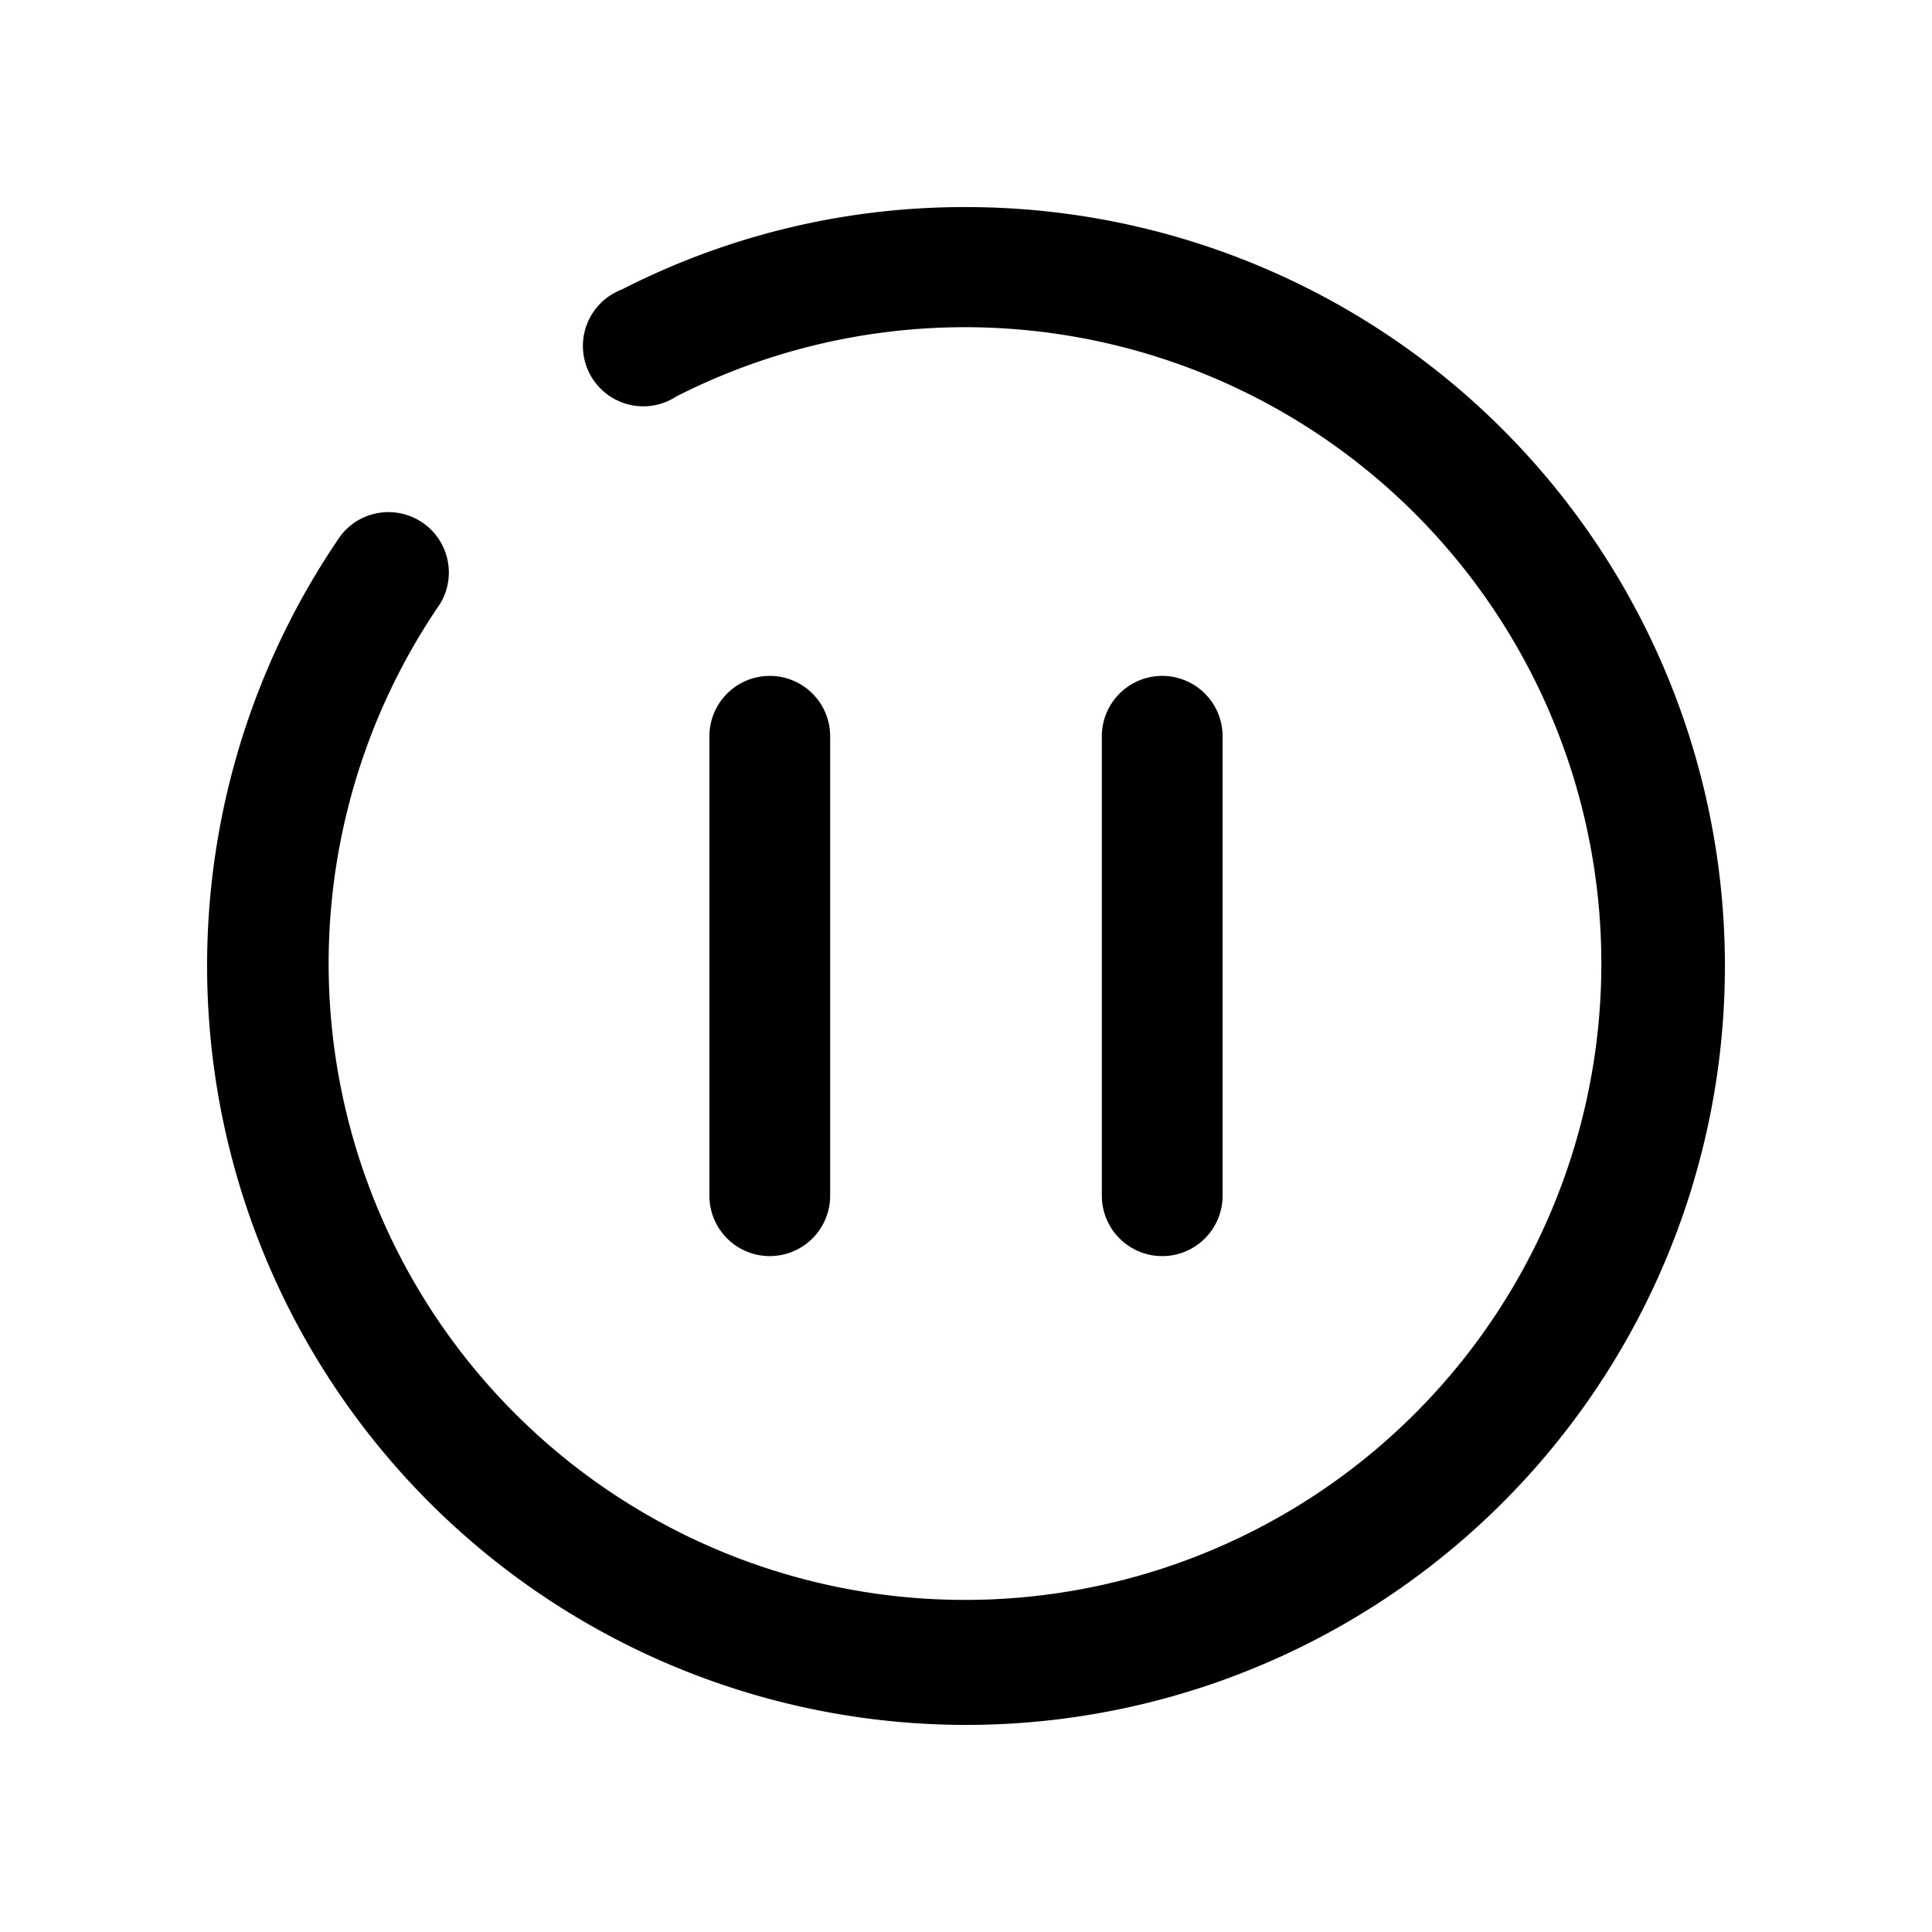
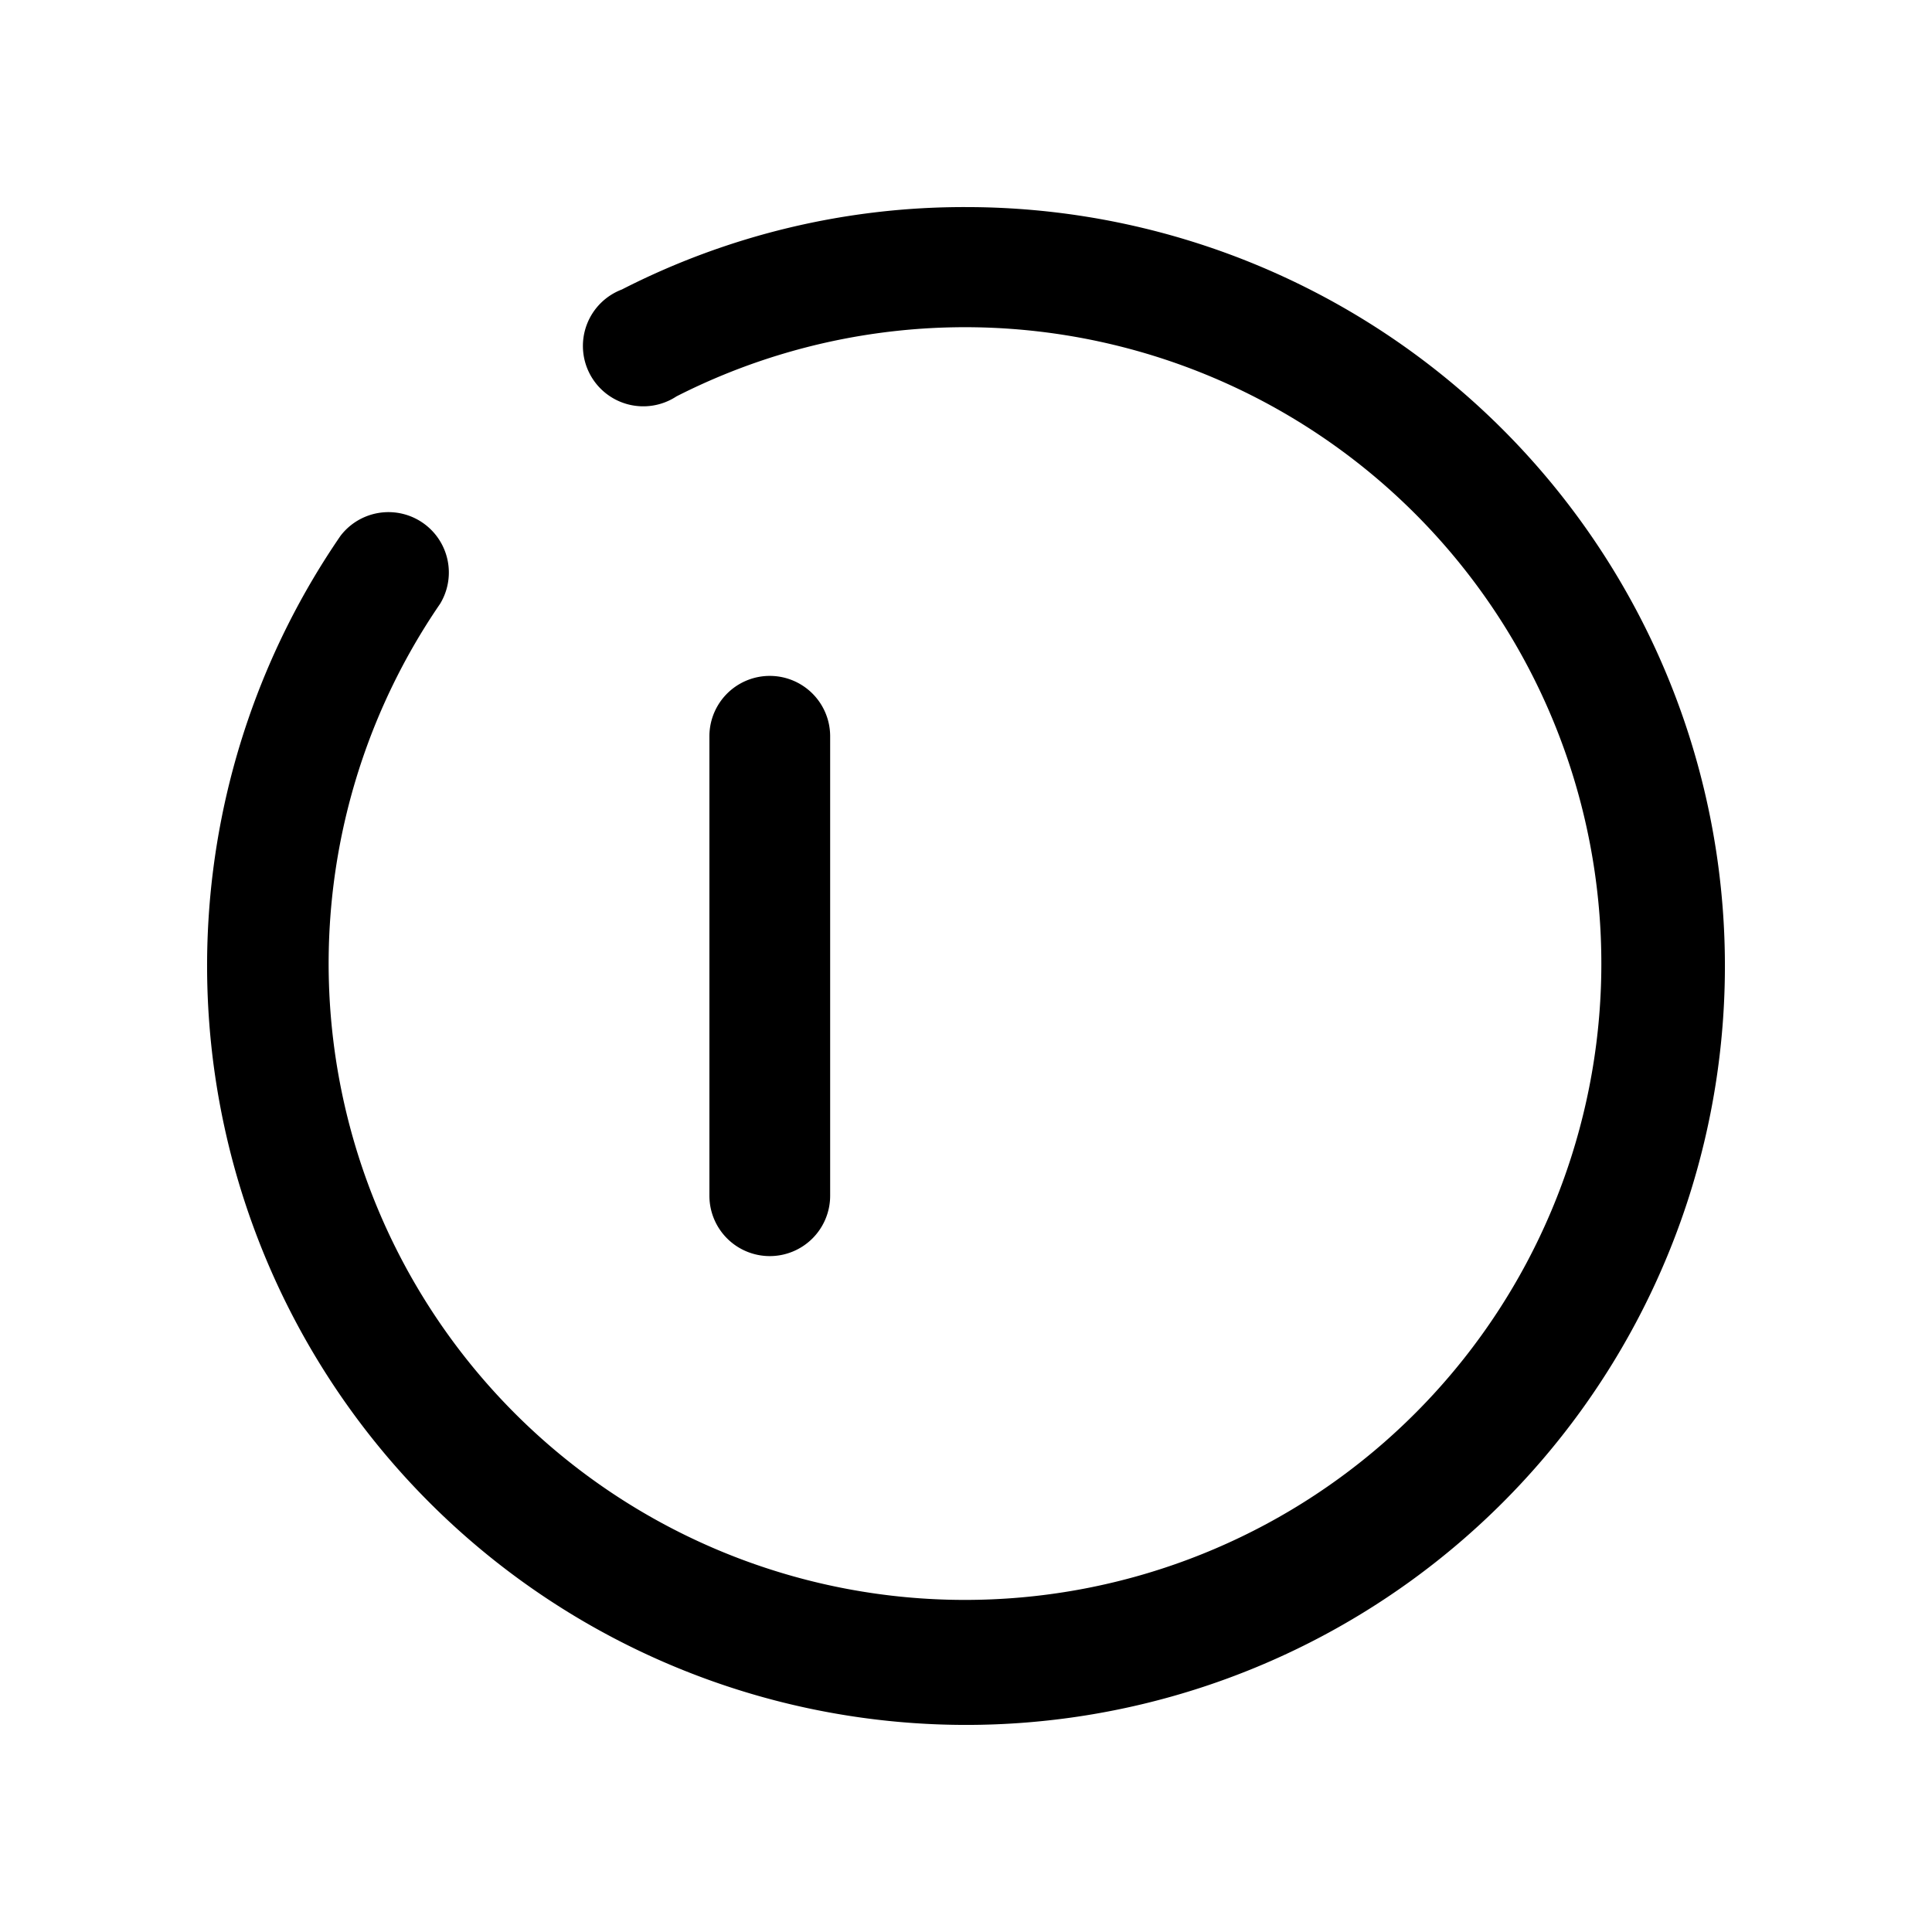
<svg xmlns="http://www.w3.org/2000/svg" fill="#000000" width="800px" height="800px" viewBox="0 0 64 64" data-name="Layer 1" id="Layer_1">
  <title />
  <path d="M32,57.14A25.15,25.15,0,0,1,11.28,17.75,2,2,0,0,1,14.58,20a21.08,21.08,0,1,0,7.83-6.87A2,2,0,1,1,20.6,9.59,24.88,24.88,0,0,1,32,6.86a25.14,25.14,0,0,1,0,50.28Z" />
  <path d="M25.5,41.61a2,2,0,0,1-2-2V24.39a2,2,0,0,1,4,0V39.61A2,2,0,0,1,25.5,41.61Z" />
-   <path d="M38.5,41.61a2,2,0,0,1-2-2V24.39a2,2,0,0,1,4,0V39.61A2,2,0,0,1,38.5,41.61Z" />
</svg>